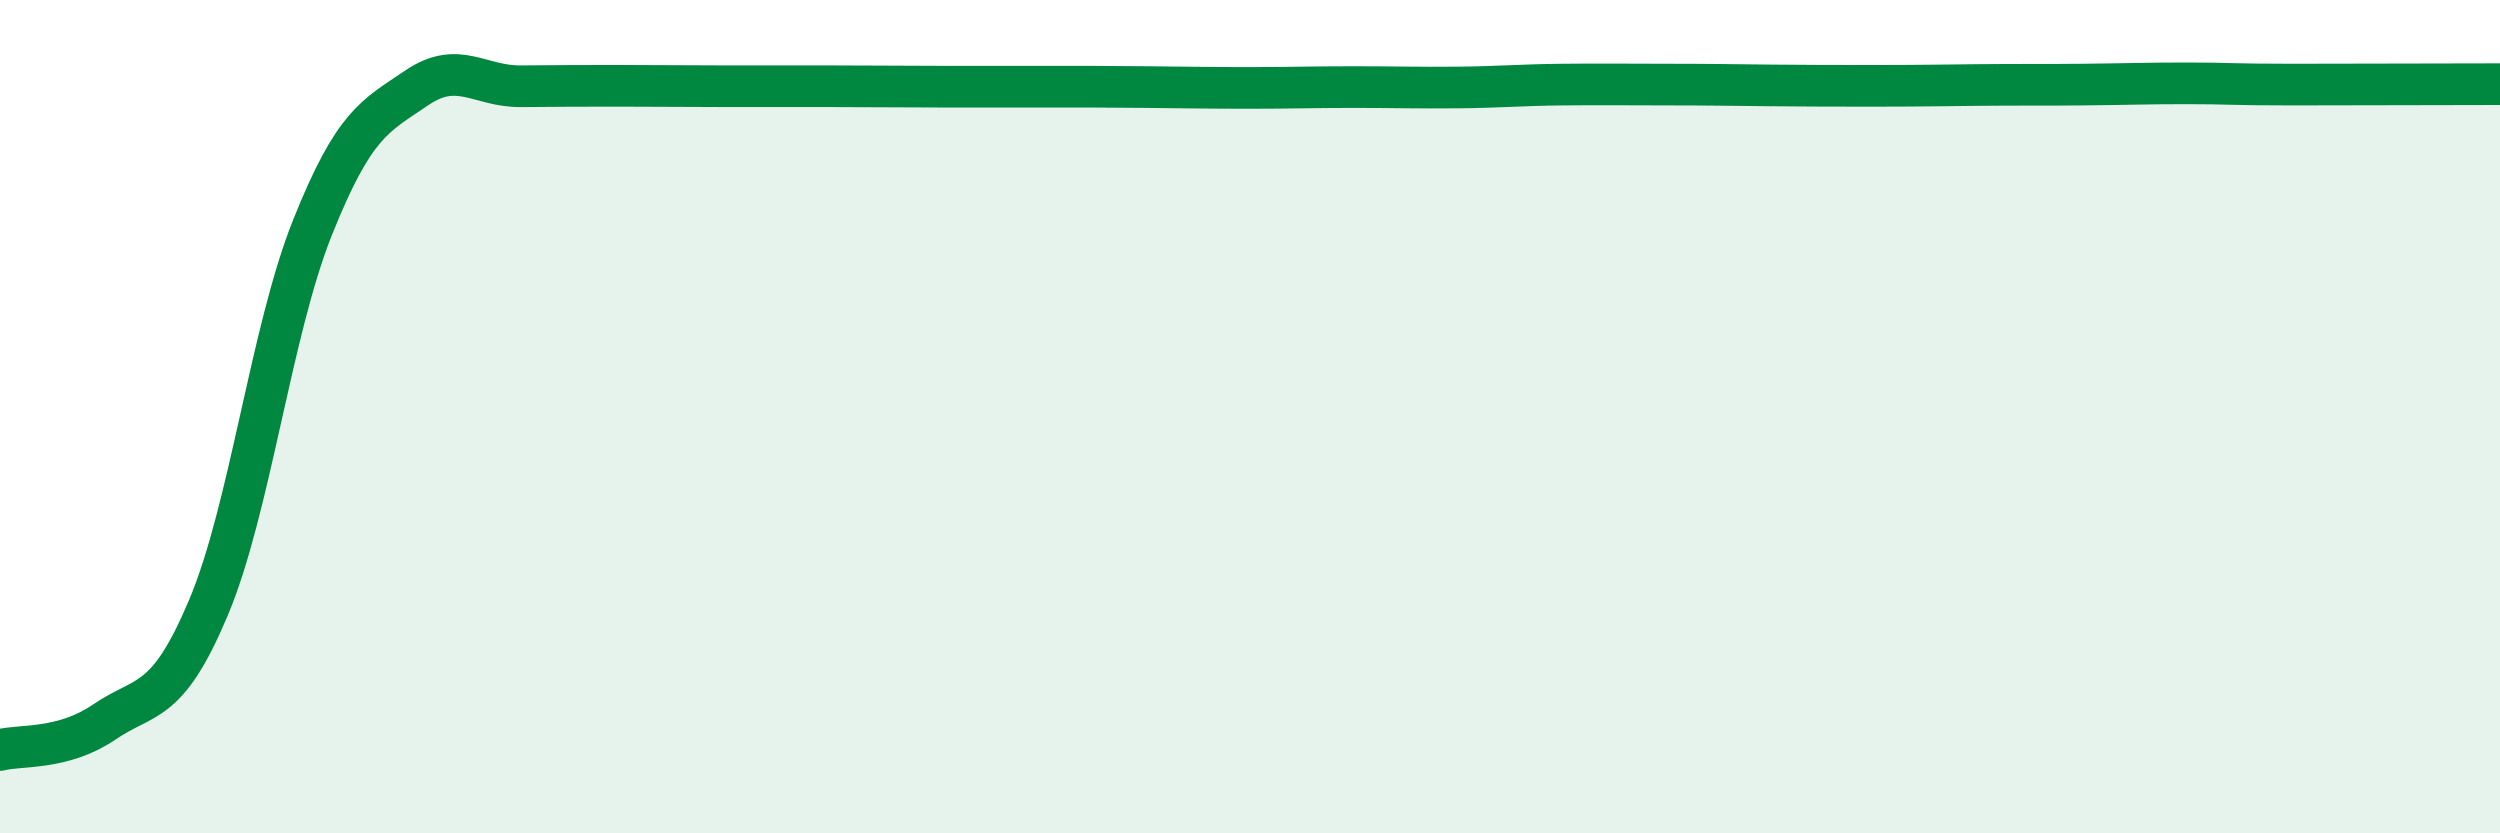
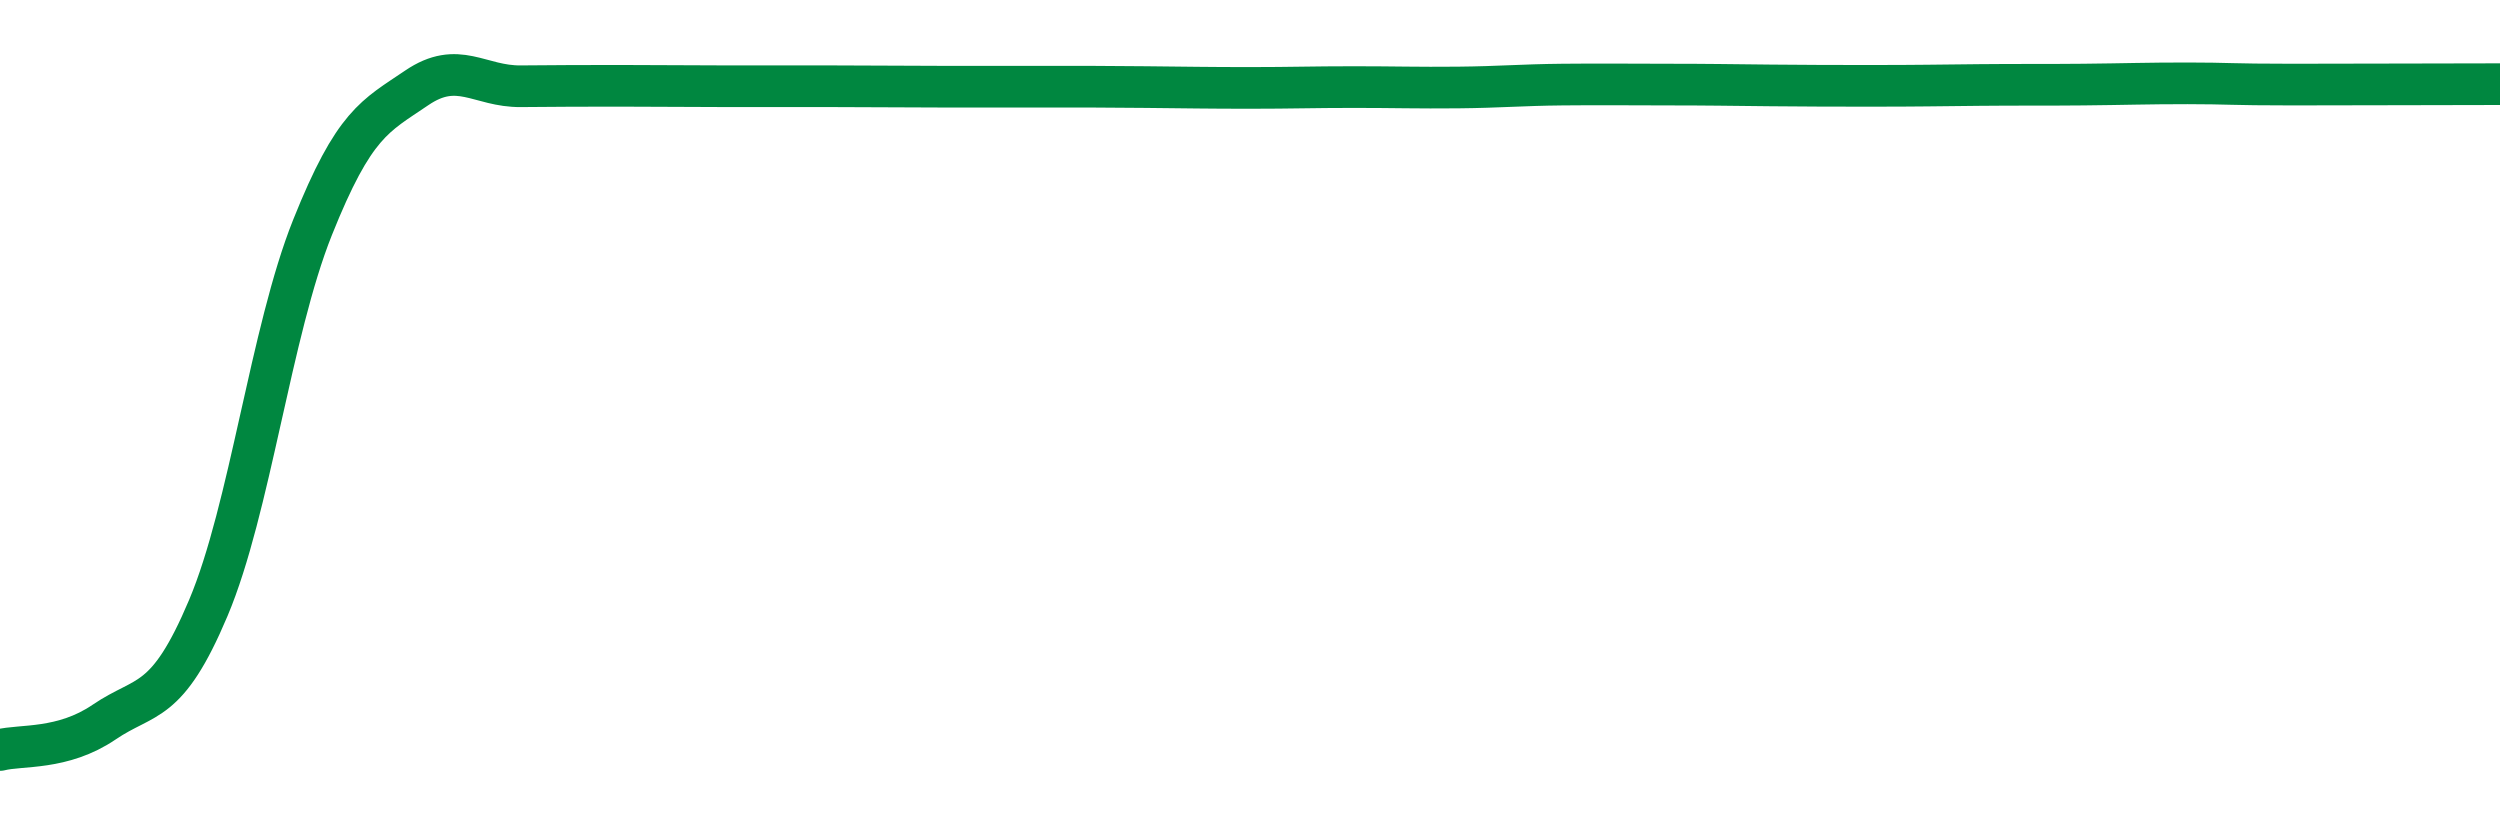
<svg xmlns="http://www.w3.org/2000/svg" width="60" height="20" viewBox="0 0 60 20">
-   <path d="M 0,18 C 0.5,17.87 1.5,18.01 2.5,17.33 C 3.5,16.65 4,16.96 5,14.59 C 6,12.22 6.5,7.96 7.5,5.46 C 8.5,2.96 9,2.79 10,2.11 C 11,1.43 11.5,2.08 12.5,2.07 C 13.5,2.06 14,2.06 15,2.06 C 16,2.06 16.5,2.07 17.5,2.07 C 18.5,2.07 19,2.07 20,2.07 C 21,2.07 21.5,2.08 22.5,2.08 C 23.5,2.08 24,2.08 25,2.08 C 26,2.08 26.5,2.08 27.5,2.09 C 28.5,2.1 29,2.11 30,2.11 C 31,2.11 31.5,2.09 32.5,2.09 C 33.5,2.09 34,2.11 35,2.1 C 36,2.09 36.5,2.04 37.5,2.03 C 38.5,2.02 39,2.03 40,2.03 C 41,2.03 41.5,2.04 42.5,2.05 C 43.5,2.06 44,2.06 45,2.06 C 46,2.06 46.5,2.05 47.5,2.04 C 48.5,2.03 49,2.04 50,2.03 C 51,2.02 51.5,2 52.5,2 C 53.5,2 53.5,2.03 55,2.03 C 56.5,2.03 59,2.02 60,2.02L60 20L0 20Z" fill="#008740" opacity="0.1" stroke-linecap="round" stroke-linejoin="round" />
  <path d="M 0,18 C 0.5,17.87 1.5,18.01 2.5,17.33 C 3.5,16.65 4,16.96 5,14.59 C 6,12.22 6.5,7.96 7.5,5.46 C 8.5,2.96 9,2.79 10,2.11 C 11,1.43 11.5,2.08 12.5,2.07 C 13.5,2.06 14,2.06 15,2.06 C 16,2.06 16.5,2.07 17.5,2.07 C 18.5,2.07 19,2.07 20,2.07 C 21,2.07 21.5,2.08 22.5,2.08 C 23.5,2.08 24,2.08 25,2.08 C 26,2.08 26.5,2.08 27.5,2.09 C 28.5,2.1 29,2.11 30,2.11 C 31,2.11 31.5,2.09 32.5,2.09 C 33.5,2.09 34,2.11 35,2.1 C 36,2.09 36.5,2.04 37.5,2.03 C 38.5,2.02 39,2.03 40,2.03 C 41,2.03 41.5,2.04 42.5,2.05 C 43.5,2.06 44,2.06 45,2.06 C 46,2.06 46.5,2.05 47.5,2.04 C 48.5,2.03 49,2.04 50,2.03 C 51,2.02 51.5,2 52.5,2 C 53.5,2 53.5,2.03 55,2.03 C 56.5,2.03 59,2.02 60,2.02" stroke="#008740" stroke-width="1" fill="none" stroke-linecap="round" stroke-linejoin="round" />
</svg>